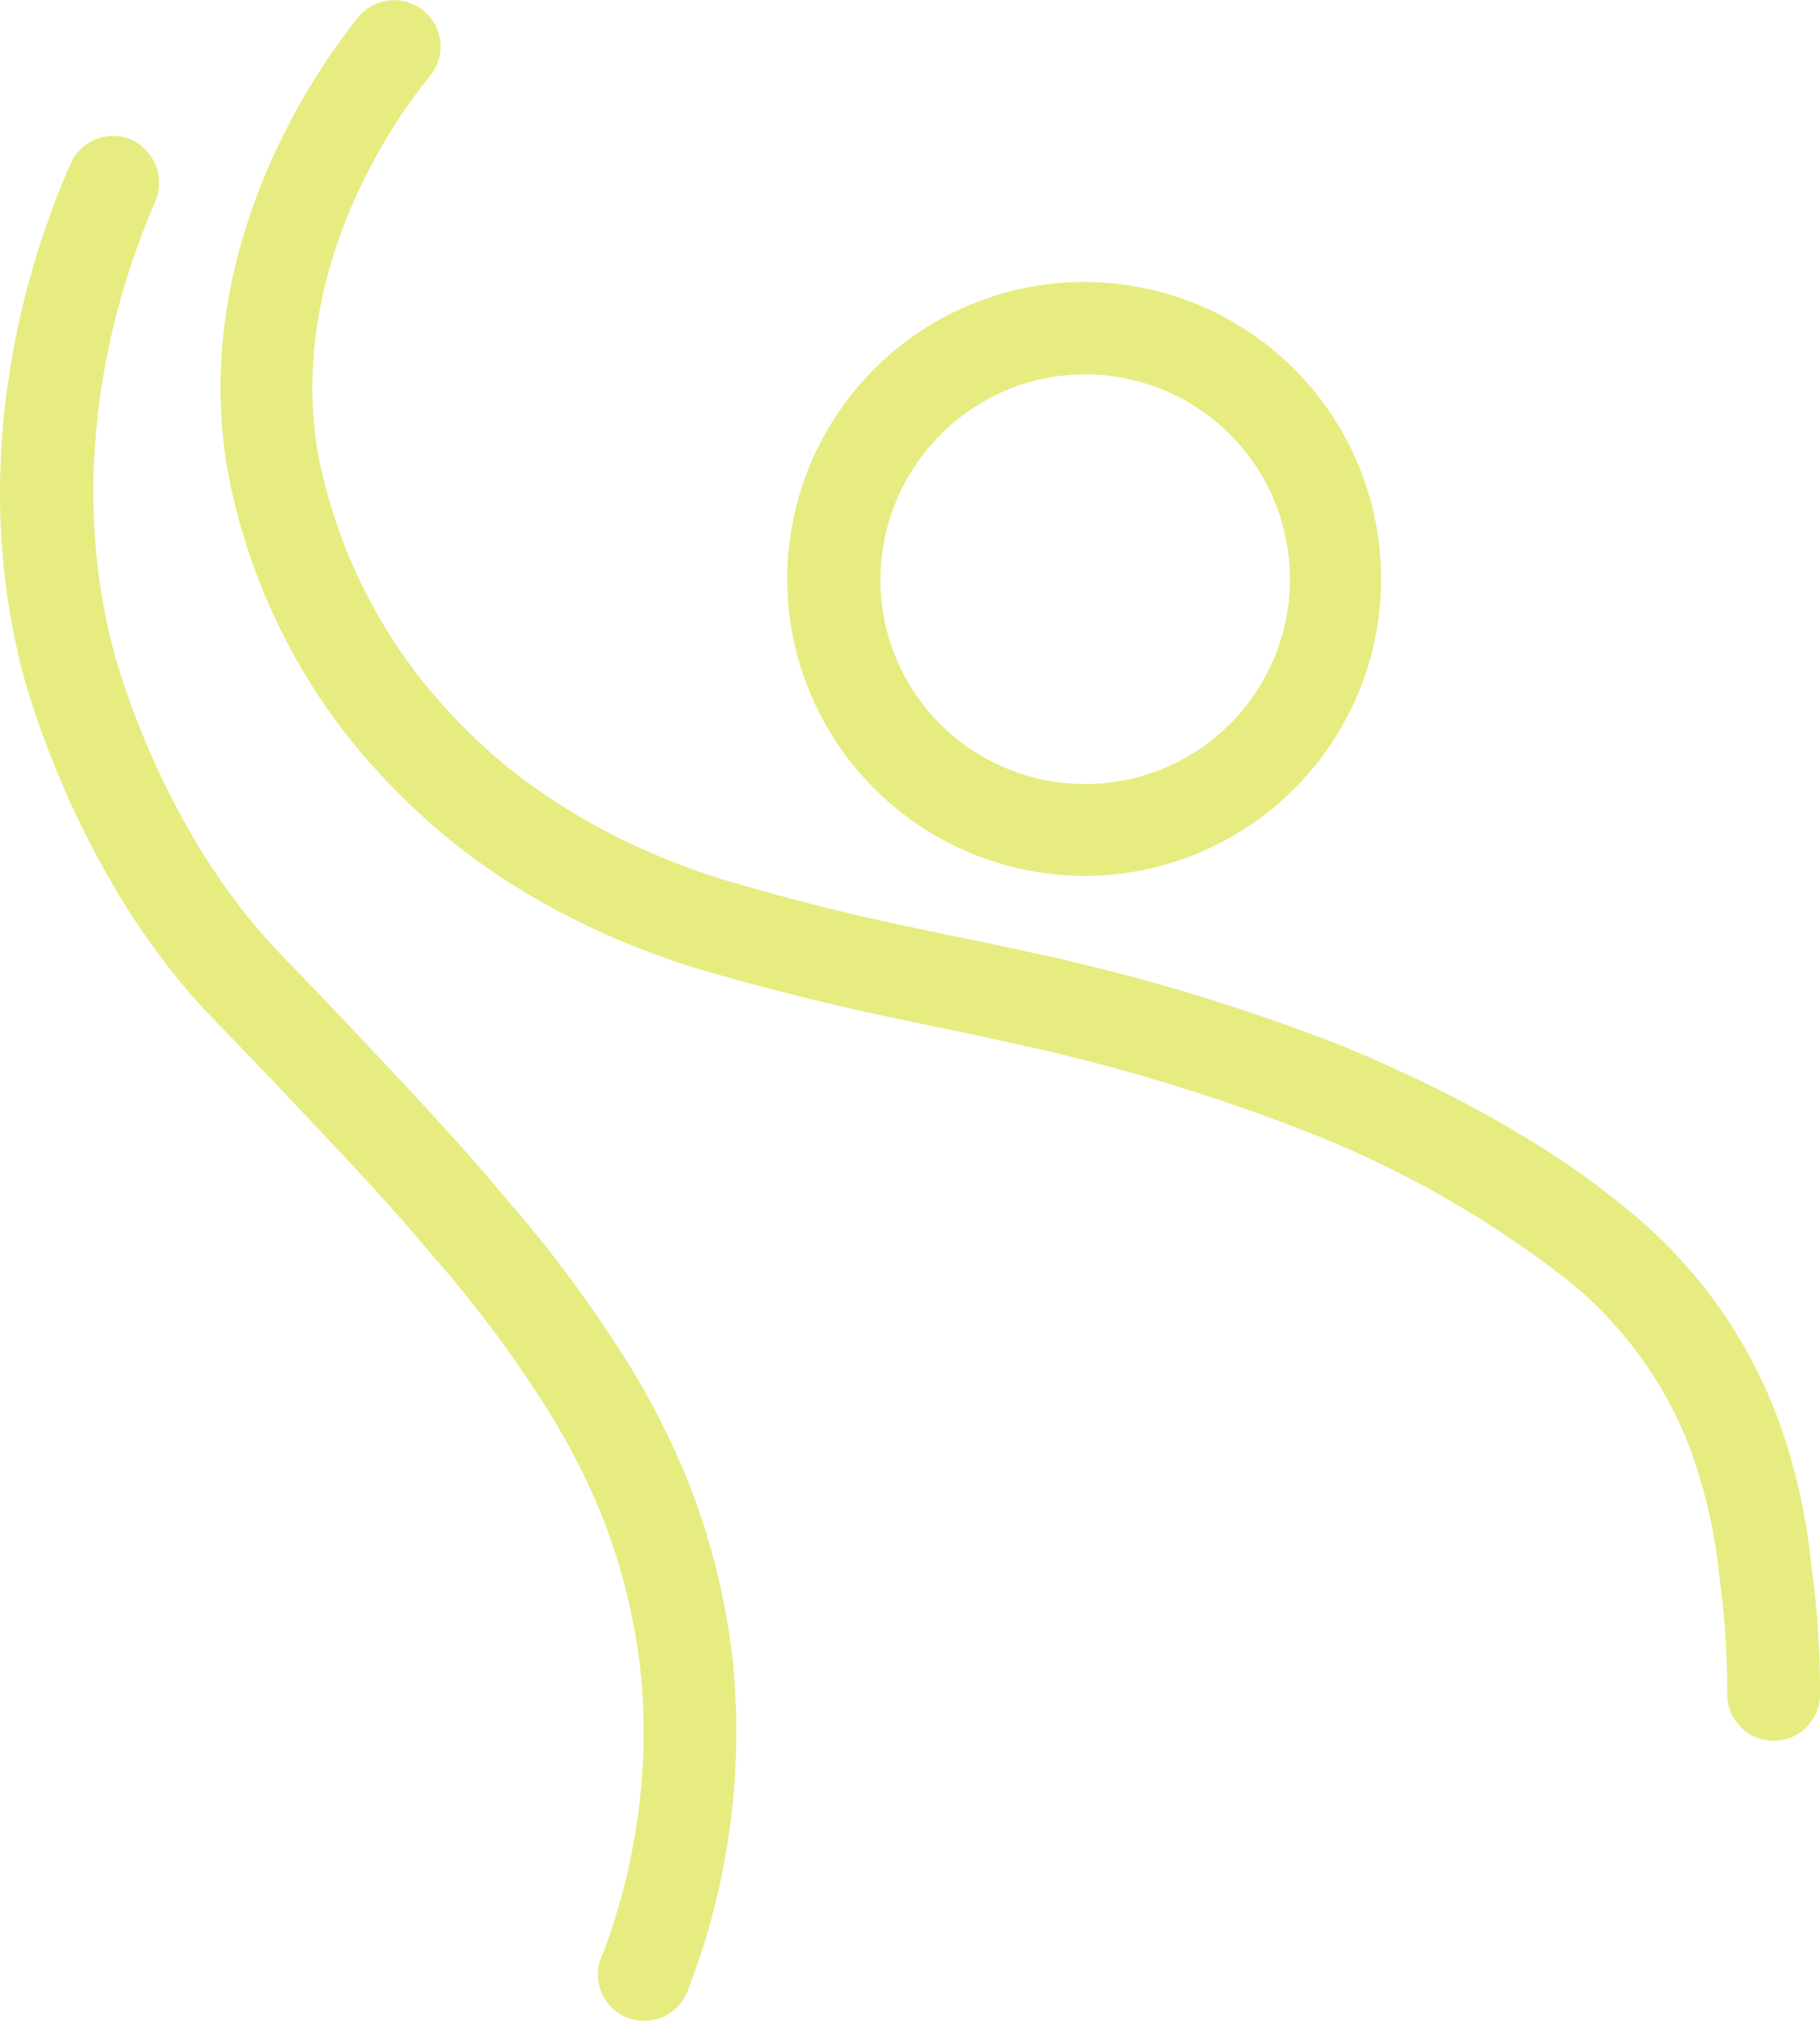
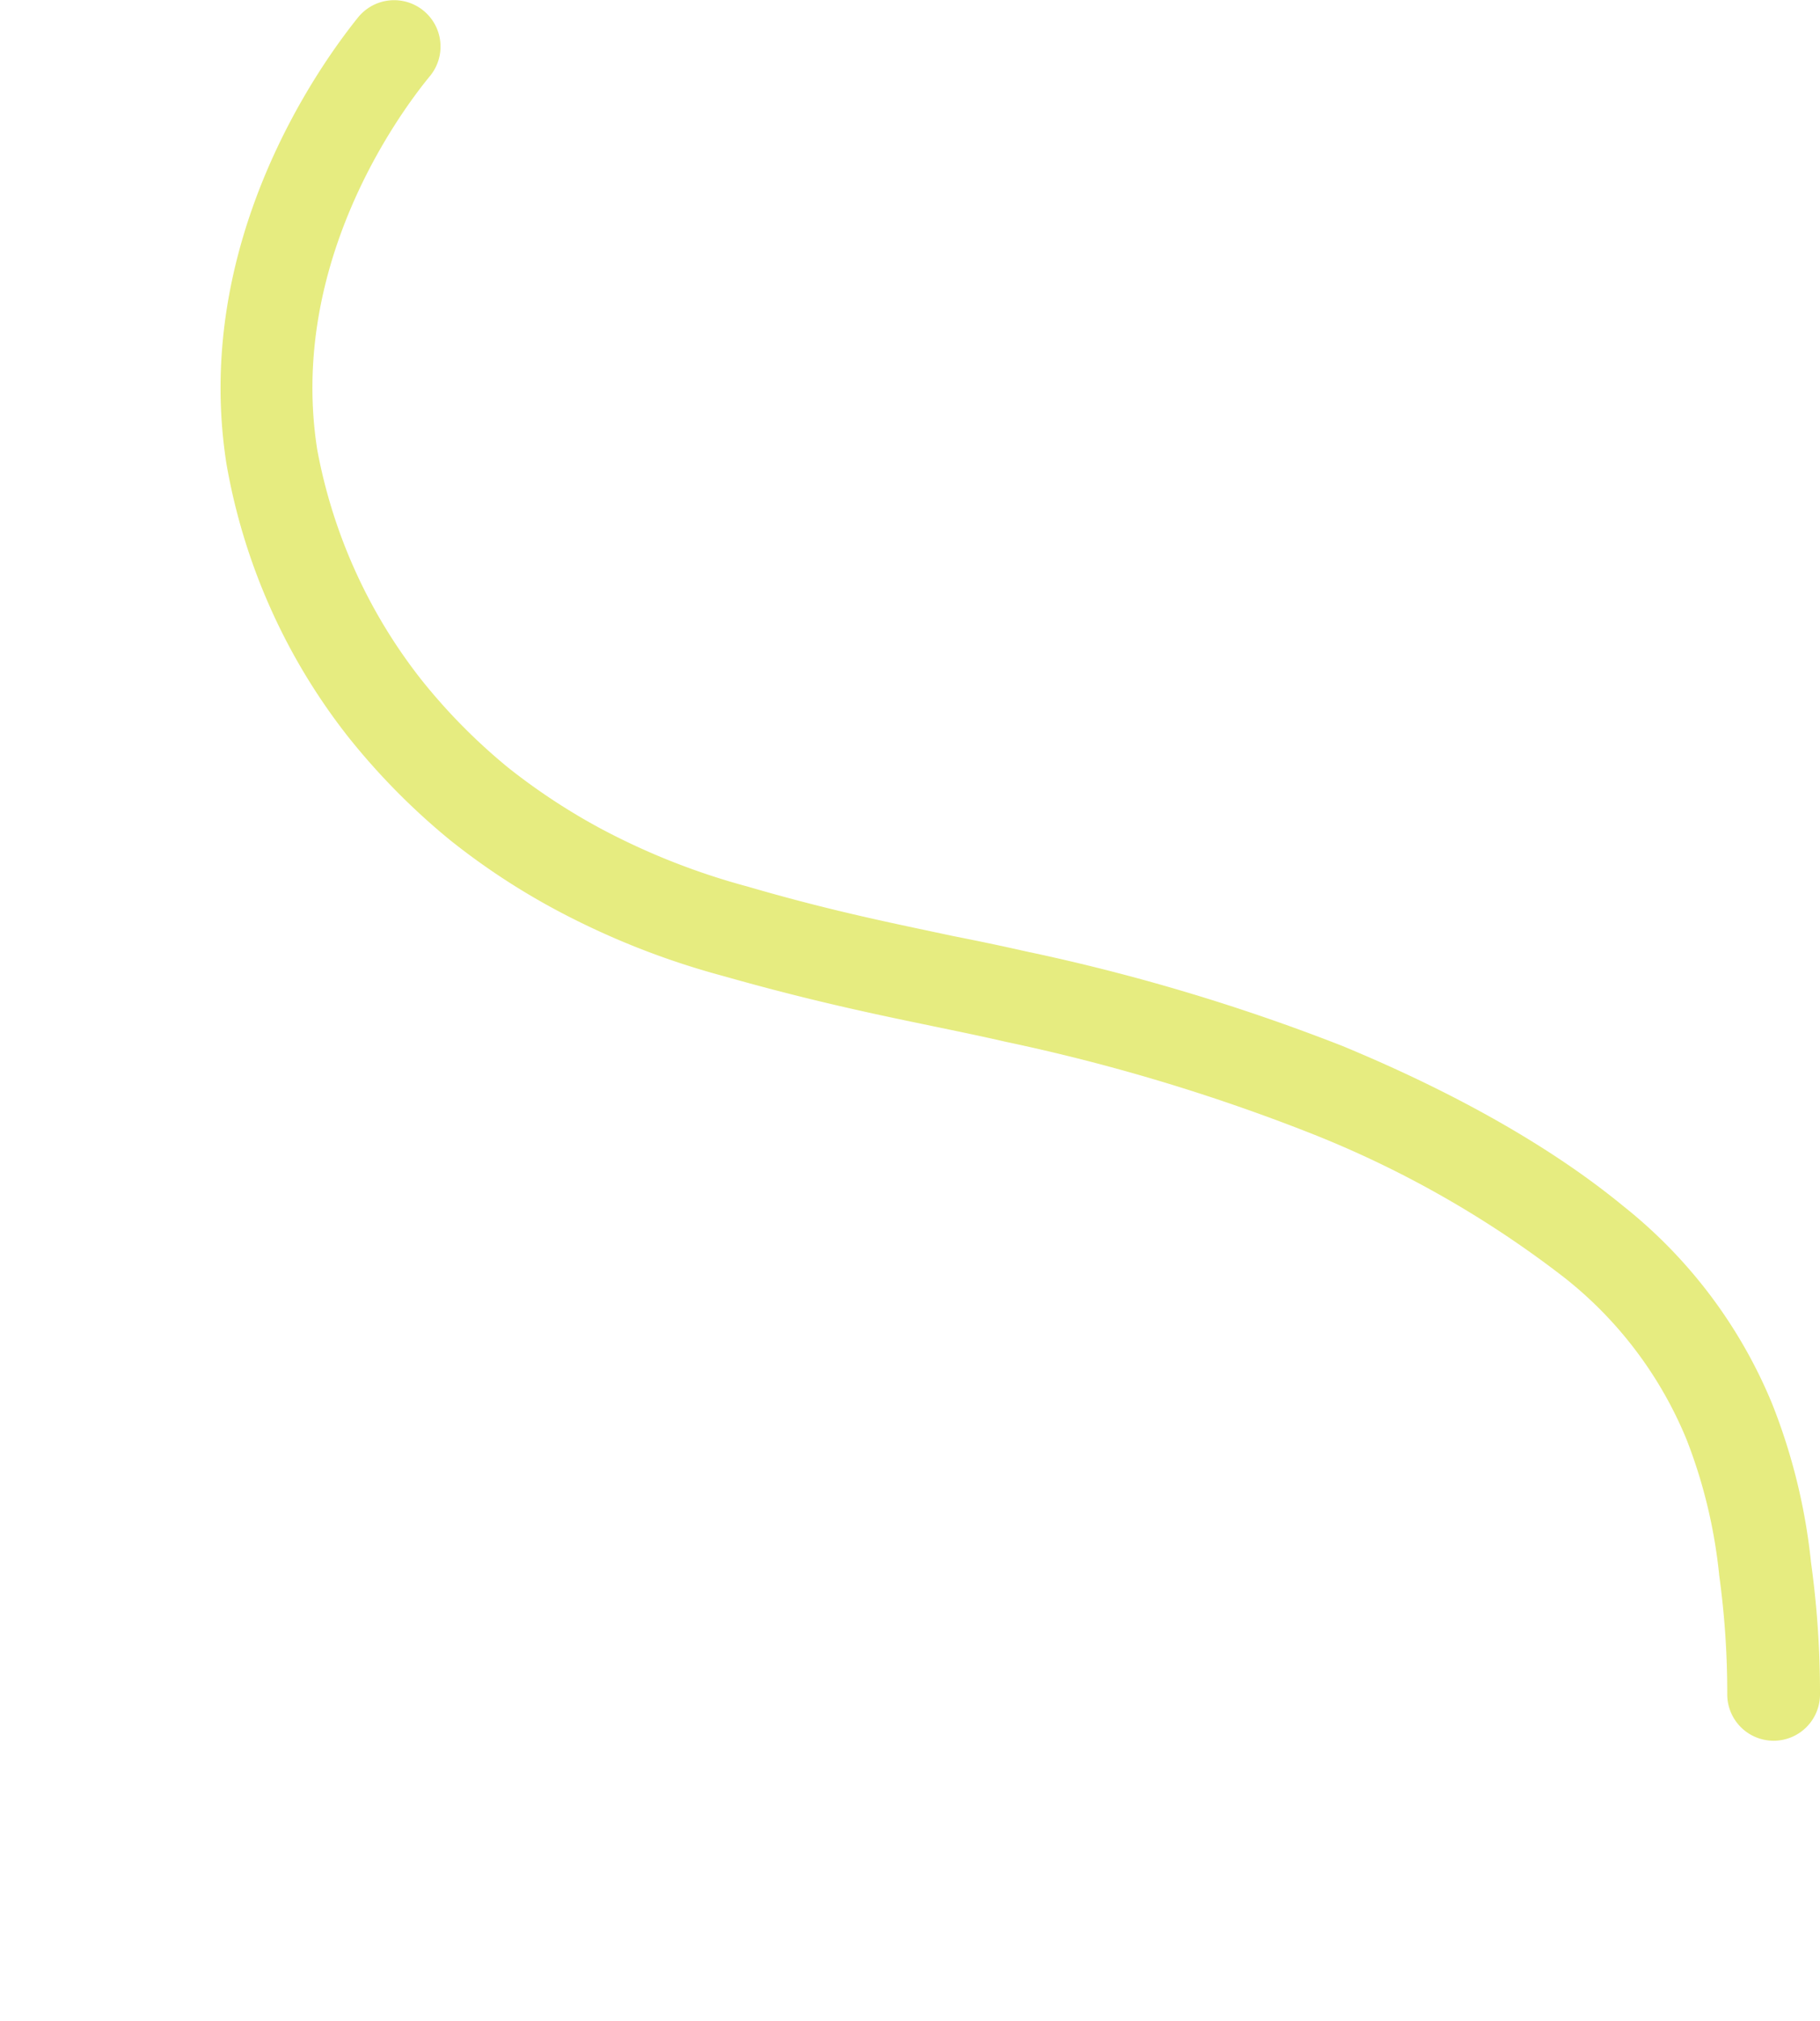
<svg xmlns="http://www.w3.org/2000/svg" width="175.092" height="194.407" viewBox="0 0 175.092 194.407">
  <g id="Man-01" transform="translate(-5.161 -2.054)" opacity="0.499">
-     <path id="Path_511" data-name="Path 511" d="M84.693,77.43a28.566,28.566,0,1,0-27.41-20.39,28.675,28.675,0,0,0,27.41,20.39ZM79.072,30.017A19.706,19.706,0,1,1,65.506,53.175,19.825,19.825,0,0,1,79.072,30.017Z" transform="translate(24.811 8.885)" fill="#ccd800" />
    <path id="Path_512" data-name="Path 512" d="M31.7,72.93a65.885,65.885,0,0,0,9.8,9.935A67.165,67.165,0,0,0,51.72,89.6a75.627,75.627,0,0,0,15.973,6.321c8.492,2.409,14.5,3.659,20.316,4.863,2.29.476,4.551.937,6.931,1.487a183.2,183.2,0,0,1,29.135,8.715,99.511,99.511,0,0,1,24.659,13.995,38.4,38.4,0,0,1,11.749,15.6,49.479,49.479,0,0,1,3.123,13.028,82.6,82.6,0,0,1,.773,11.377,4.462,4.462,0,1,0,8.923,0,91.05,91.05,0,0,0-.863-12.612,57.333,57.333,0,0,0-3.718-15.214A47.25,47.25,0,0,0,154.4,118.1c-9.831-8.091-22.16-13.385-27.008-15.408a192.152,192.152,0,0,0-30.5-9.117c-2.424-.55-4.729-1.026-7.064-1.487-5.592-1.2-11.541-2.365-19.691-4.744A66.925,66.925,0,0,1,55.973,81.75a60.575,60.575,0,0,1-8.834-5.815,56.219,56.219,0,0,1-8.418-8.522A50.715,50.715,0,0,1,28.727,45.3C25.975,27.733,36.312,13.321,39.614,9.321a4.463,4.463,0,0,0-6.945-5.607C28.861,8.443,16.665,25.487,20,46.7A58.761,58.761,0,0,0,31.7,72.93Z" transform="translate(6.951)" fill="#ccd800" />
-     <path id="Path_513" data-name="Path 513" d="M25,95.072l1.785,1.859c1.1,1.13,2.662,2.737,5.309,5.533,6.8,7.183,10.545,11.139,14.575,15.973l.134.164a112.688,112.688,0,0,1,9.979,13.132,66.539,66.539,0,0,1,6.38,12.091,58.537,58.537,0,0,1,3.6,14.486,59.133,59.133,0,0,1-.58,16.36A61.1,61.1,0,0,1,63.4,185.08a3.457,3.457,0,0,1-.372.892,4.462,4.462,0,0,0,4.03,6.2h0a4.462,4.462,0,0,0,4.254-2.87,67.878,67.878,0,0,0,3.659-13.147,67.788,67.788,0,0,0,.654-18.9,67.55,67.55,0,0,0-4.149-16.687,75.061,75.061,0,0,0-7.154-13.623A122.951,122.951,0,0,0,53.659,112.86l-.134-.164c-4.224-5.042-8.031-9.072-14.872-16.36-2.692-2.841-4.268-4.462-5.384-5.622-.7-.714-1.2-1.234-1.666-1.74C20.642,77.24,16.433,61.713,15.987,59.988c-4.64-18.189.506-34.489,4.06-42.7a4.6,4.6,0,0,0-1.978-5.949,4.462,4.462,0,0,0-6.127,2.2C7.9,22.748,1.947,41.294,7.271,62.189,7.777,64.152,12.536,81.717,25,95.072Z" transform="translate(0 4.286)" fill="#ccd800" />
  </g>
</svg>